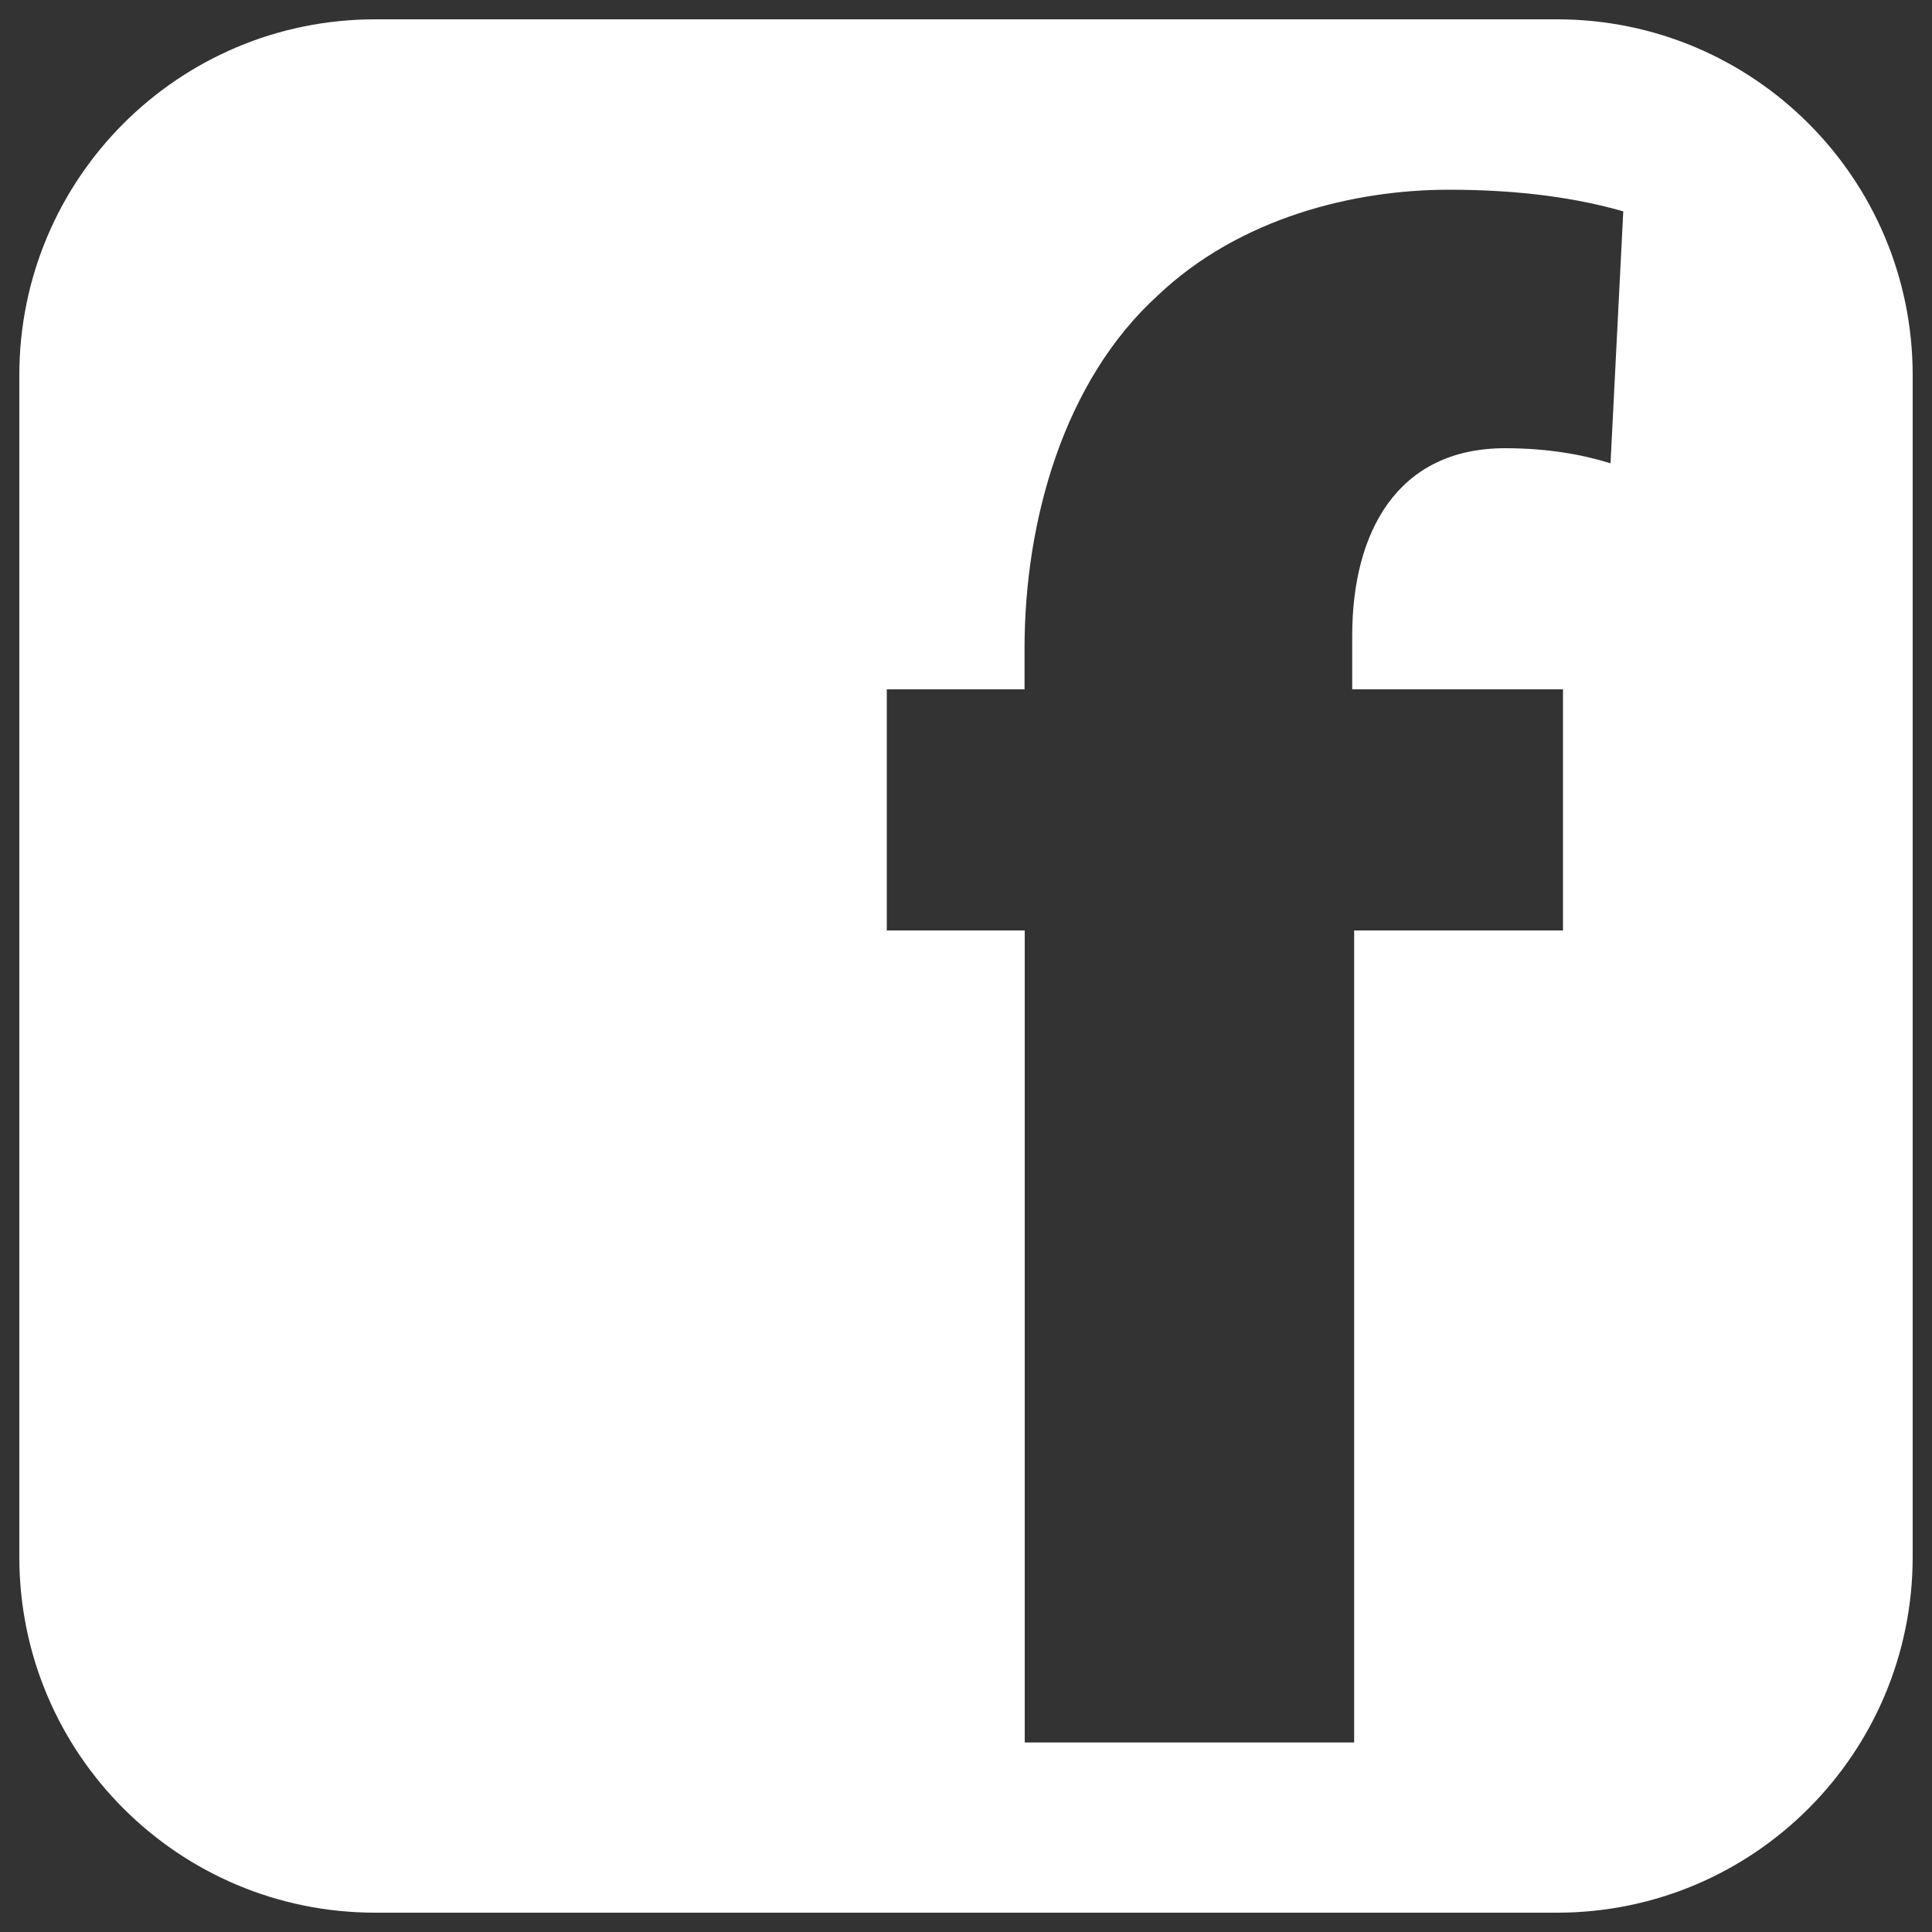
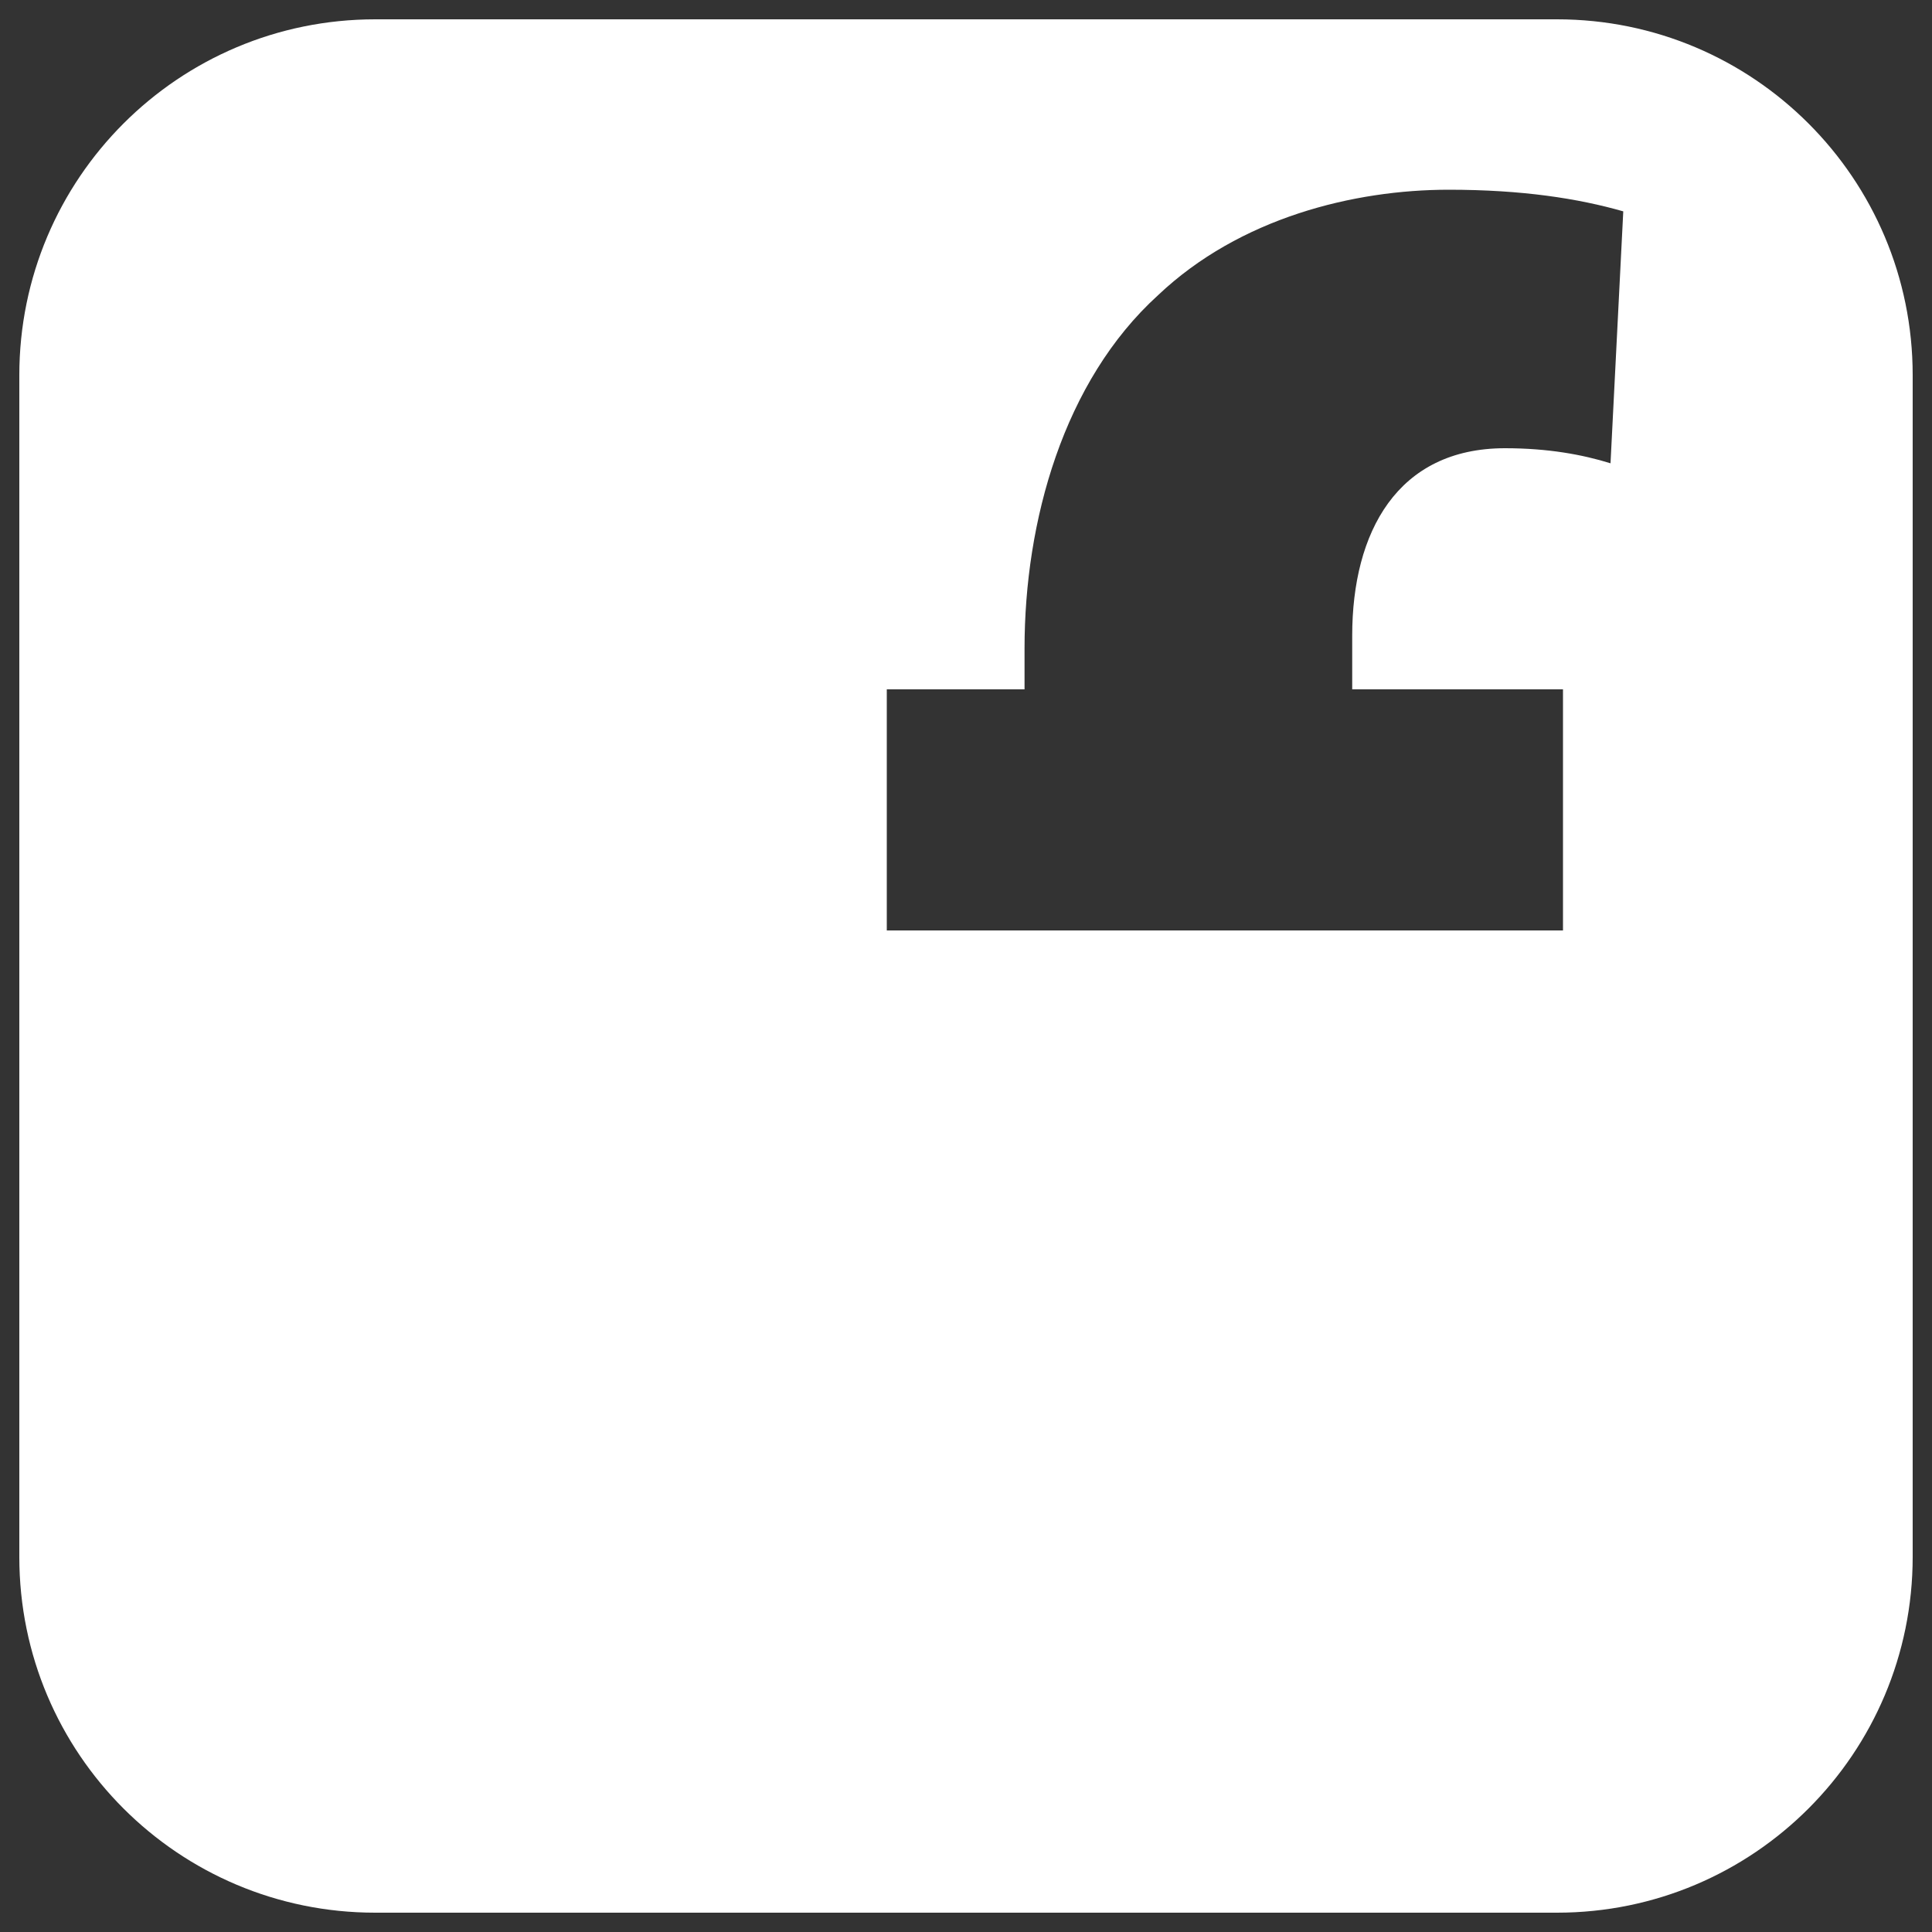
<svg xmlns="http://www.w3.org/2000/svg" id="SvgjsSvg1001" width="288" height="288" version="1.1">
  <rect width="100%" height="100%" fill="#333333" stroke="none" />
  <defs id="SvgjsDefs1002" />
  <g id="SvgjsG1008">
    <svg enable-background="new 0 0 1000 1000" viewBox="0 0 1000 1000" width="288" height="288">
-       <path d="M805.9,10H194.2C92.4,10,10,92.4,10,194.2v611.7C10,907.6,92.4,990,194.2,990h611.7C907.6,990,990,907.6,990,805.8V194.2C990,92.4,907.6,10,805.9,10z M833.6,239.8c-14.5-4.5-32.3-7.8-54.6-7.8c-55.8,0-79.1,43.5-79.1,97v27.8H809v124.8H700.9v420.3H530.4V481.6H459V356.8h71.3v-21.2c0-65.7,20.1-138.3,69.1-182.8c42.3-40.1,101.4-54.6,150.5-54.6c37.9,0,66.9,4.5,90.3,11.2L833.6,239.8z" fill="#ffffff" class="color000 svgShape" />
+       <path d="M805.9,10H194.2C92.4,10,10,92.4,10,194.2v611.7C10,907.6,92.4,990,194.2,990h611.7C907.6,990,990,907.6,990,805.8V194.2C990,92.4,907.6,10,805.9,10z M833.6,239.8c-14.5-4.5-32.3-7.8-54.6-7.8c-55.8,0-79.1,43.5-79.1,97v27.8H809v124.8H700.9v420.3V481.6H459V356.8h71.3v-21.2c0-65.7,20.1-138.3,69.1-182.8c42.3-40.1,101.4-54.6,150.5-54.6c37.9,0,66.9,4.5,90.3,11.2L833.6,239.8z" fill="#ffffff" class="color000 svgShape" />
    </svg>
  </g>
</svg>